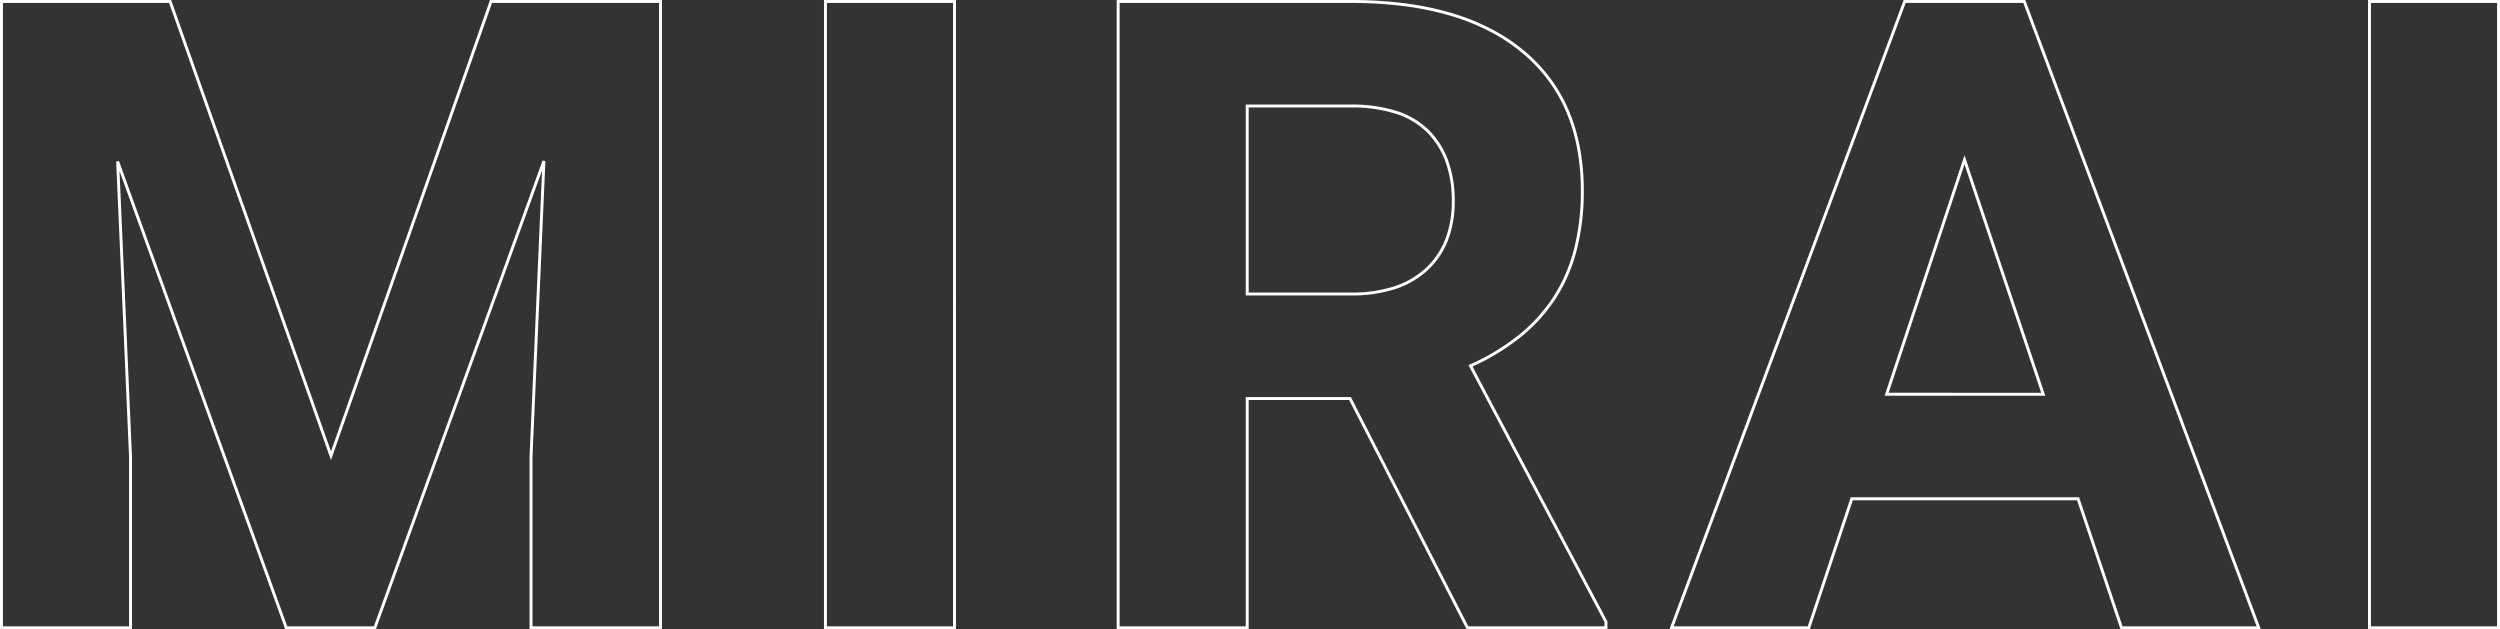
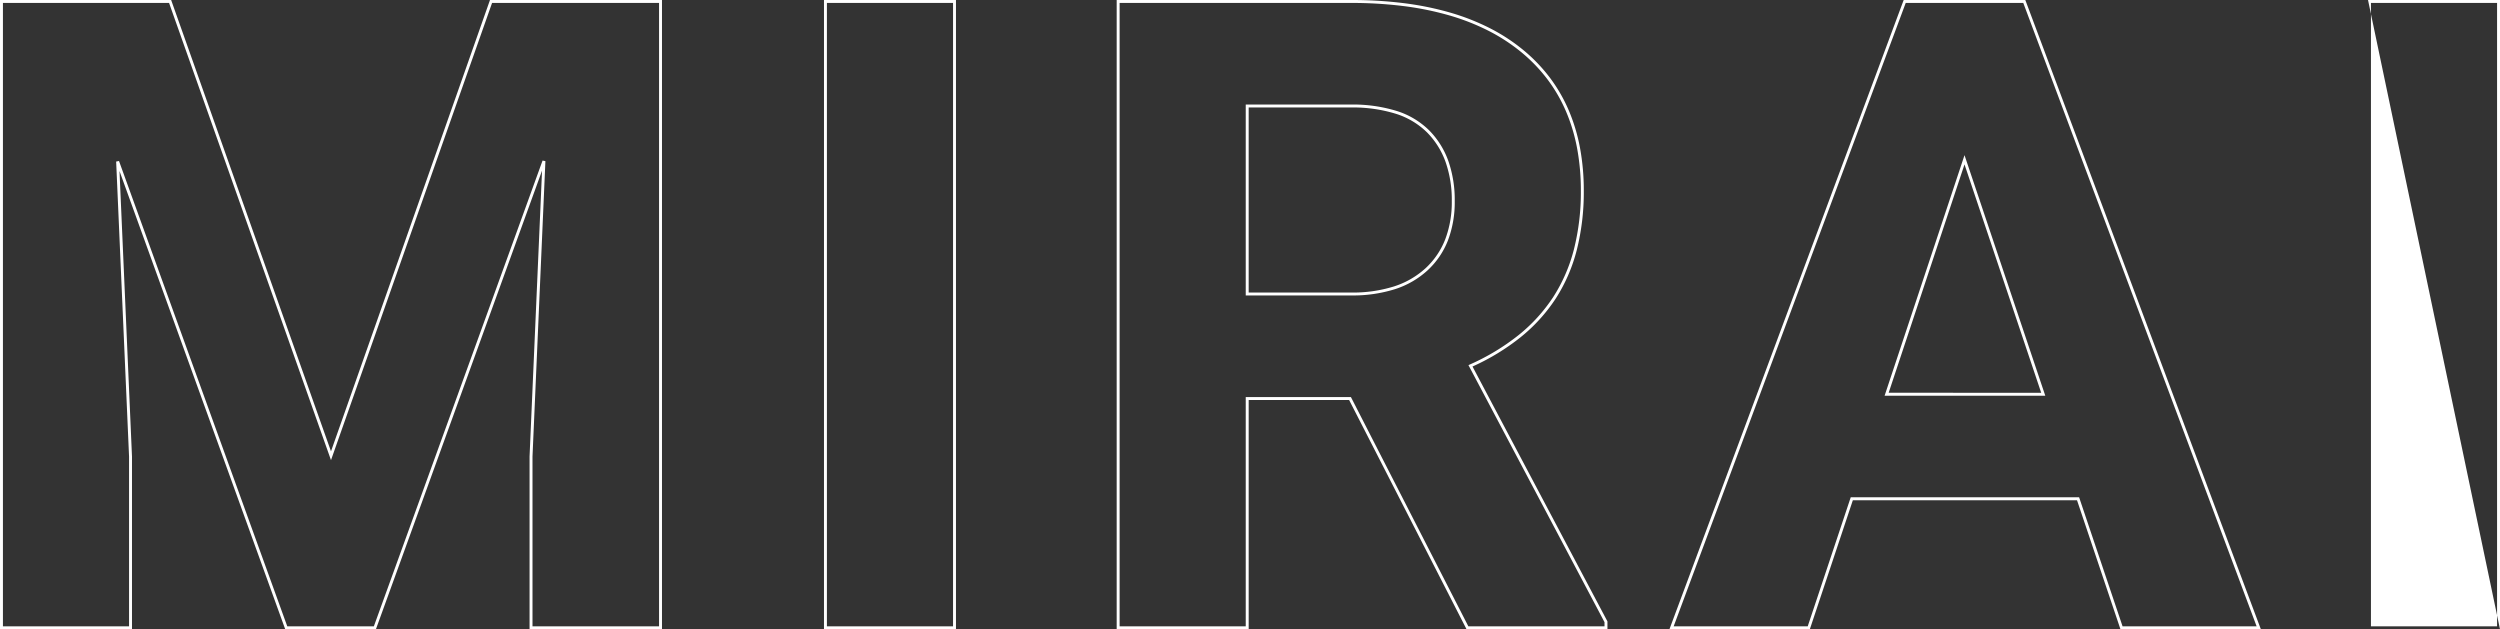
<svg xmlns="http://www.w3.org/2000/svg" width="851.283" height="214.281" viewBox="0 0 851.283 214.281">
  <rect x="0" y="0" width="851.283" height="214.281" fill="#333333" stroke="none" />
-   <path d="M18.543-213.781H76.818L131.249-60.095l54.139-153.686h58.569V.5H198.865V-58.323l4.252-97.372L146.542.5H115.665l-.119-.33L59.236-155.542,63.488-58.3V.5H18.543Zm57.569,1H19.543V-.5H62.488V-58.289L58.094-158.767l.97-.192L116.366-.5h29.474L203.29-159.106l.97.192L199.865-58.289V-.5h43.092V-212.781H186.1L131.251-57.093l-.473-1.334Zm223.008-1h44.945V.5H299.119Zm43.945,1H300.119V-.5h42.945Zm55.723-1h79.748a144.062,144.062,0,0,1,17.879,1.057,103.447,103.447,0,0,1,15.732,3.174,77.377,77.377,0,0,1,13.583,5.3,63.064,63.064,0,0,1,11.425,7.429,55.6,55.6,0,0,1,9.054,9.377,53.61,53.61,0,0,1,6.469,11.136,61.129,61.129,0,0,1,3.877,12.877,79.392,79.392,0,0,1,1.29,14.6,80.451,80.451,0,0,1-2.378,20.139,56.294,56.294,0,0,1-7.151,16.534,56.917,56.917,0,0,1-11.988,13.208,76.477,76.477,0,0,1-16.379,9.973L565.9-2.175V.5H517.927l-.139-.272-39.851-77.8h-34.2V.5H398.787ZM564.9-1.927,518.567-89.446l.486-.219A75.865,75.865,0,0,0,535.7-99.723,55.925,55.925,0,0,0,547.476-112.7,55.3,55.3,0,0,0,554.5-128.94a79.458,79.458,0,0,0,2.346-19.888,78.392,78.392,0,0,0-1.273-14.419,60.134,60.134,0,0,0-3.813-12.666,52.611,52.611,0,0,0-6.348-10.928,54.6,54.6,0,0,0-8.891-9.208,62.072,62.072,0,0,0-11.244-7.311,76.384,76.384,0,0,0-13.407-5.23,102.442,102.442,0,0,0-15.579-3.143,143.043,143.043,0,0,0-17.754-1.049H399.787V-.5h42.945V-78.576h35.815l.139.272L518.538-.5H564.9ZM666.772-213.781h41.417l.121.325L788.4.5H740.588l-.115-.34-14.68-43.6H649.462L634.813.5H587l.251-.674Zm40.723,1H667.466L588.444-.5h45.649l14.648-43.945h77.77l.115.34L741.307-.5h45.648Zm117.386-1h44.945V.5H824.881Zm43.945,1H825.881V-.5h42.945Zm-426.094,34.6h35.8A50.272,50.272,0,0,1,494.127-176a27.366,27.366,0,0,1,11.057,6.6,28.367,28.367,0,0,1,6.542,10.436,40.2,40.2,0,0,1,2.172,13.646,36.685,36.685,0,0,1-2.3,13.384,27.415,27.415,0,0,1-6.937,10.2,29.938,29.938,0,0,1-11.134,6.426,47.72,47.72,0,0,1-14.841,2.131H442.732Zm35.949,64.014a46.728,46.728,0,0,0,14.529-2.081,28.947,28.947,0,0,0,10.766-6.209,26.426,26.426,0,0,0,6.686-9.831,35.7,35.7,0,0,0,2.236-13.02,39.209,39.209,0,0,0-2.113-13.307,27.38,27.38,0,0,0-6.312-10.072,26.381,26.381,0,0,0-10.659-6.359,49.287,49.287,0,0,0-15.28-2.136h-34.8v63.014Zm208.8-46.782.477,1.419,27.028,80.493H660.274l.218-.658Zm26.114,80.912L687.483-157.8,661.66-80.041Z" transform="translate(-18.543 213.781)" fill="#fff" />
+   <path d="M18.543-213.781H76.818L131.249-60.095l54.139-153.686h58.569V.5H198.865V-58.323l4.252-97.372L146.542.5H115.665l-.119-.33L59.236-155.542,63.488-58.3V.5H18.543Zm57.569,1H19.543V-.5H62.488V-58.289L58.094-158.767l.97-.192L116.366-.5h29.474L203.29-159.106l.97.192L199.865-58.289V-.5h43.092V-212.781H186.1L131.251-57.093l-.473-1.334Zm223.008-1h44.945V.5H299.119Zm43.945,1H300.119V-.5h42.945Zm55.723-1h79.748a144.062,144.062,0,0,1,17.879,1.057,103.447,103.447,0,0,1,15.732,3.174,77.377,77.377,0,0,1,13.583,5.3,63.064,63.064,0,0,1,11.425,7.429,55.6,55.6,0,0,1,9.054,9.377,53.61,53.61,0,0,1,6.469,11.136,61.129,61.129,0,0,1,3.877,12.877,79.392,79.392,0,0,1,1.29,14.6,80.451,80.451,0,0,1-2.378,20.139,56.294,56.294,0,0,1-7.151,16.534,56.917,56.917,0,0,1-11.988,13.208,76.477,76.477,0,0,1-16.379,9.973L565.9-2.175V.5H517.927l-.139-.272-39.851-77.8h-34.2V.5H398.787ZM564.9-1.927,518.567-89.446l.486-.219A75.865,75.865,0,0,0,535.7-99.723,55.925,55.925,0,0,0,547.476-112.7,55.3,55.3,0,0,0,554.5-128.94a79.458,79.458,0,0,0,2.346-19.888,78.392,78.392,0,0,0-1.273-14.419,60.134,60.134,0,0,0-3.813-12.666,52.611,52.611,0,0,0-6.348-10.928,54.6,54.6,0,0,0-8.891-9.208,62.072,62.072,0,0,0-11.244-7.311,76.384,76.384,0,0,0-13.407-5.23,102.442,102.442,0,0,0-15.579-3.143,143.043,143.043,0,0,0-17.754-1.049H399.787V-.5h42.945V-78.576h35.815l.139.272L518.538-.5H564.9ZM666.772-213.781h41.417l.121.325L788.4.5H740.588l-.115-.34-14.68-43.6H649.462L634.813.5H587l.251-.674Zm40.723,1H667.466L588.444-.5h45.649l14.648-43.945h77.77l.115.34L741.307-.5h45.648Zm117.386-1h44.945V.5Zm43.945,1H825.881V-.5h42.945Zm-426.094,34.6h35.8A50.272,50.272,0,0,1,494.127-176a27.366,27.366,0,0,1,11.057,6.6,28.367,28.367,0,0,1,6.542,10.436,40.2,40.2,0,0,1,2.172,13.646,36.685,36.685,0,0,1-2.3,13.384,27.415,27.415,0,0,1-6.937,10.2,29.938,29.938,0,0,1-11.134,6.426,47.72,47.72,0,0,1-14.841,2.131H442.732Zm35.949,64.014a46.728,46.728,0,0,0,14.529-2.081,28.947,28.947,0,0,0,10.766-6.209,26.426,26.426,0,0,0,6.686-9.831,35.7,35.7,0,0,0,2.236-13.02,39.209,39.209,0,0,0-2.113-13.307,27.38,27.38,0,0,0-6.312-10.072,26.381,26.381,0,0,0-10.659-6.359,49.287,49.287,0,0,0-15.28-2.136h-34.8v63.014Zm208.8-46.782.477,1.419,27.028,80.493H660.274l.218-.658Zm26.114,80.912L687.483-157.8,661.66-80.041Z" transform="translate(-18.543 213.781)" fill="#fff" />
</svg>